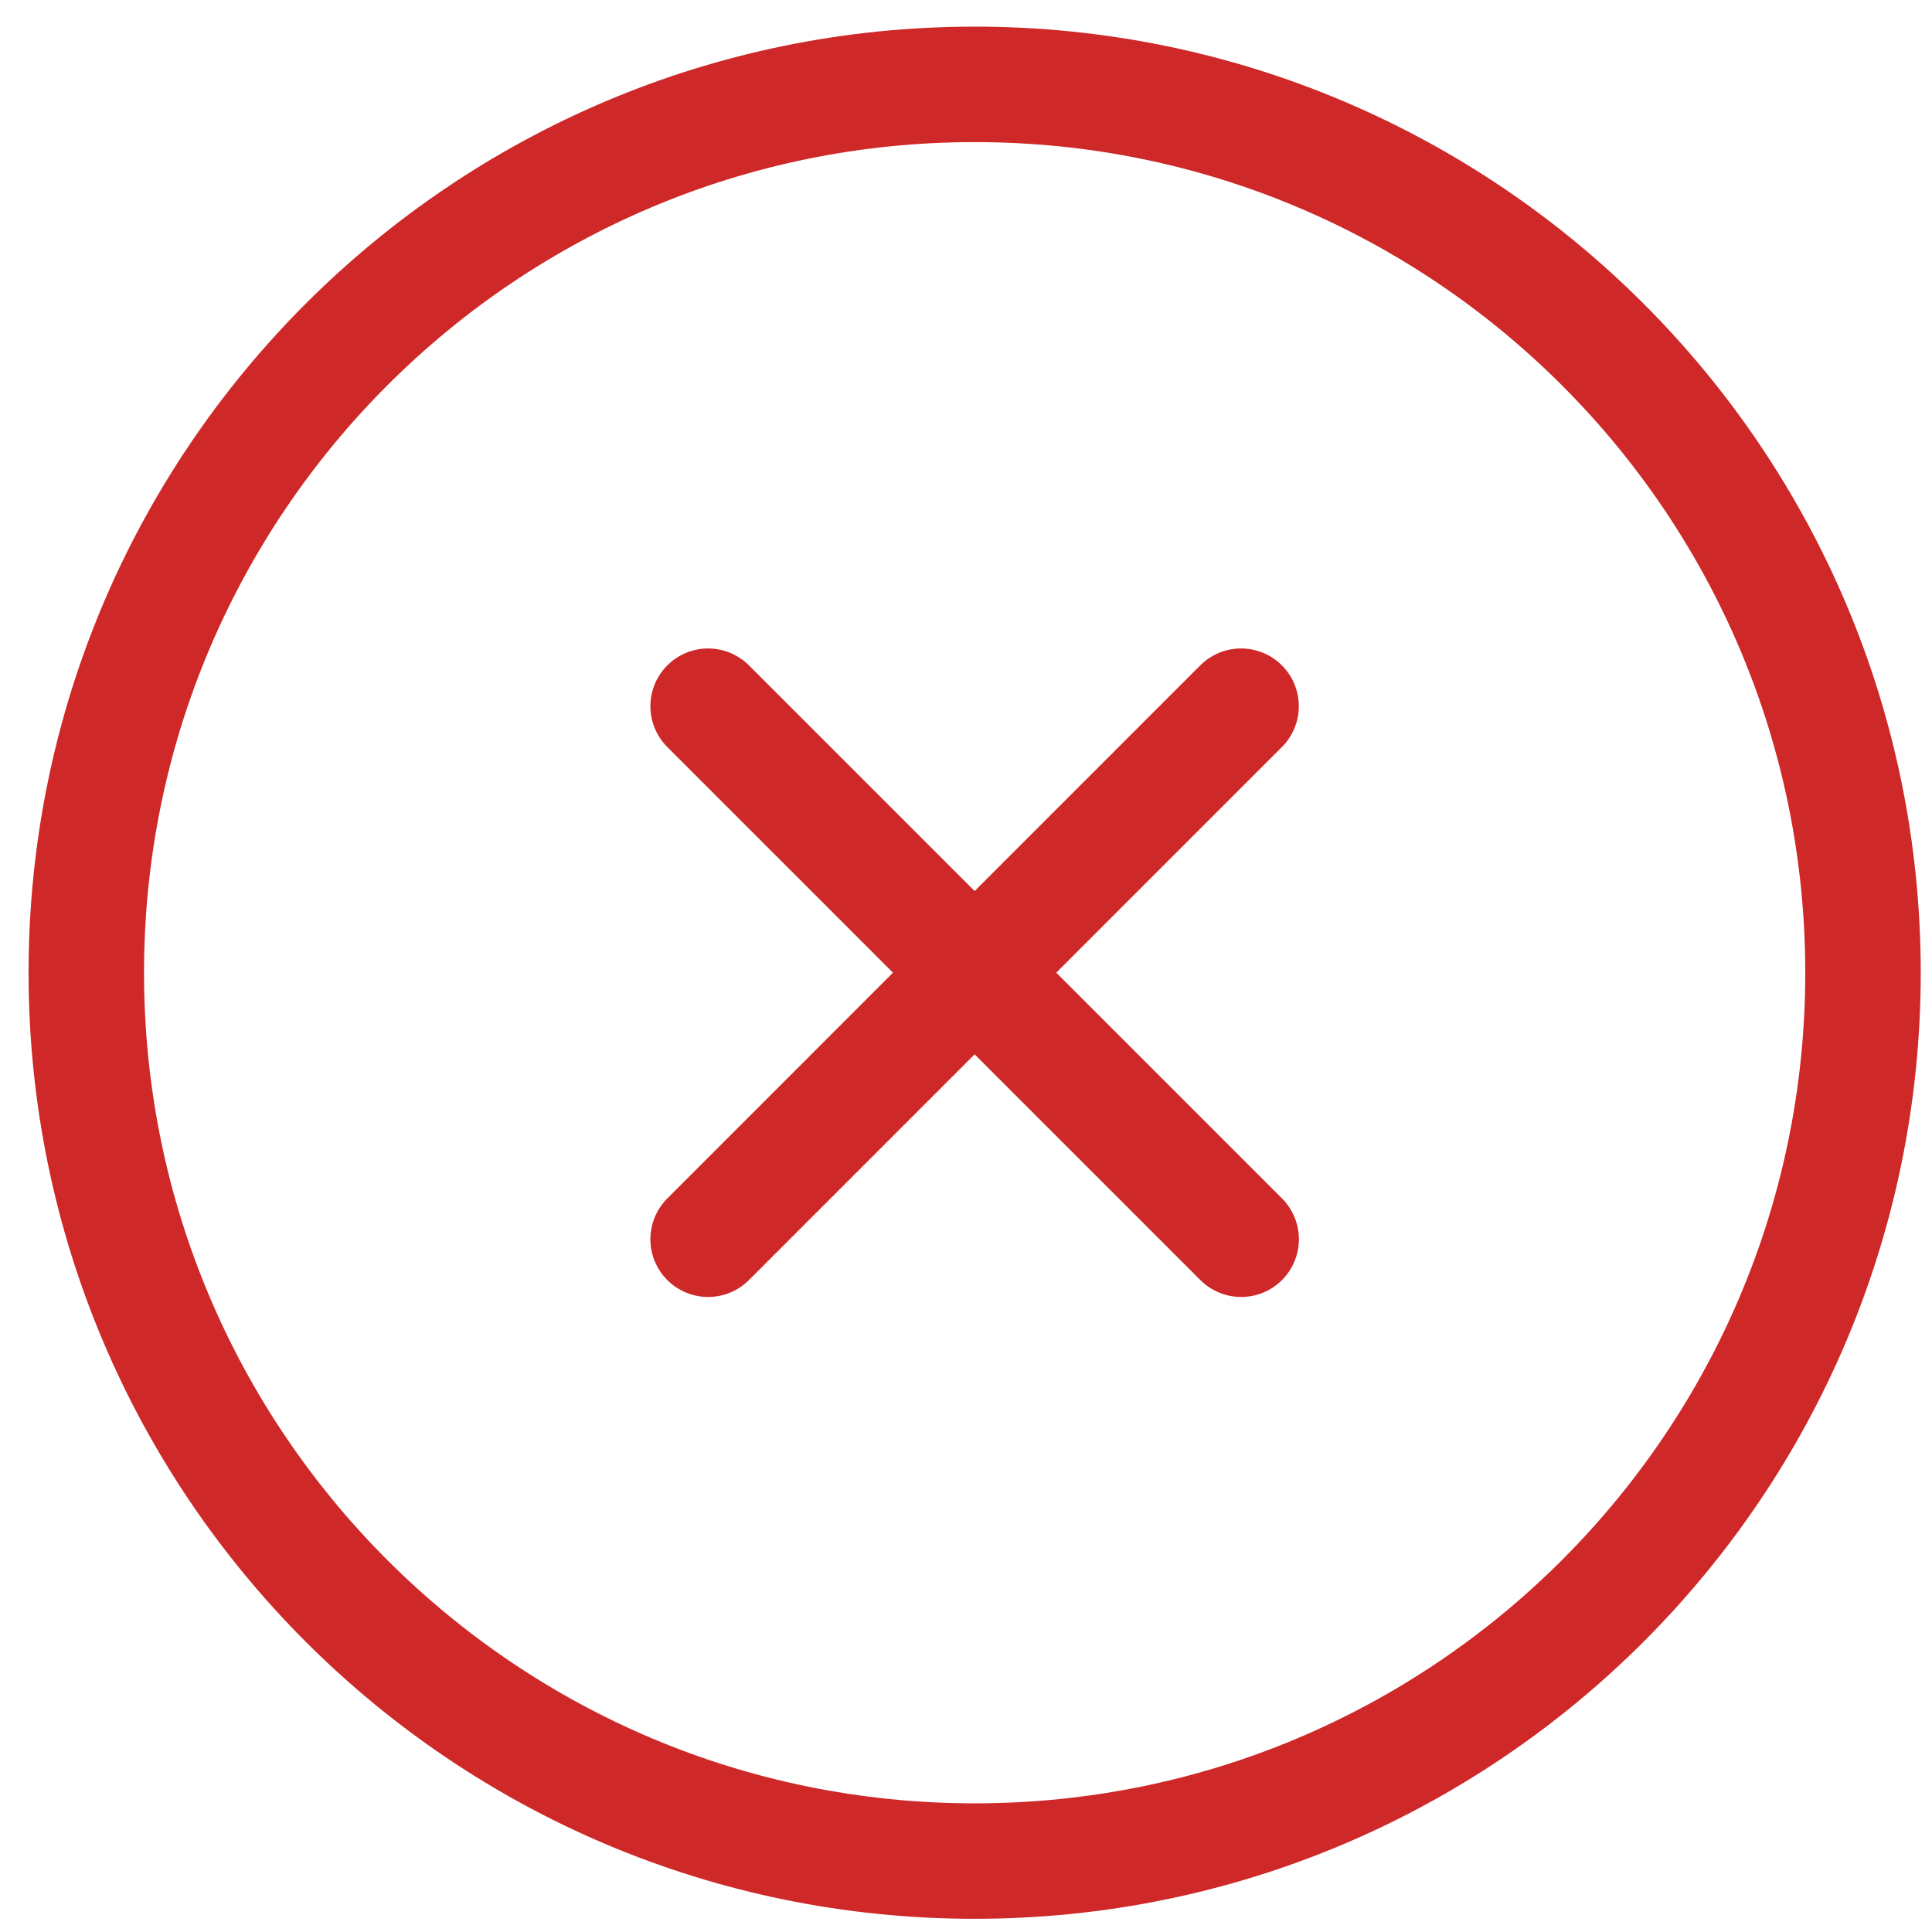
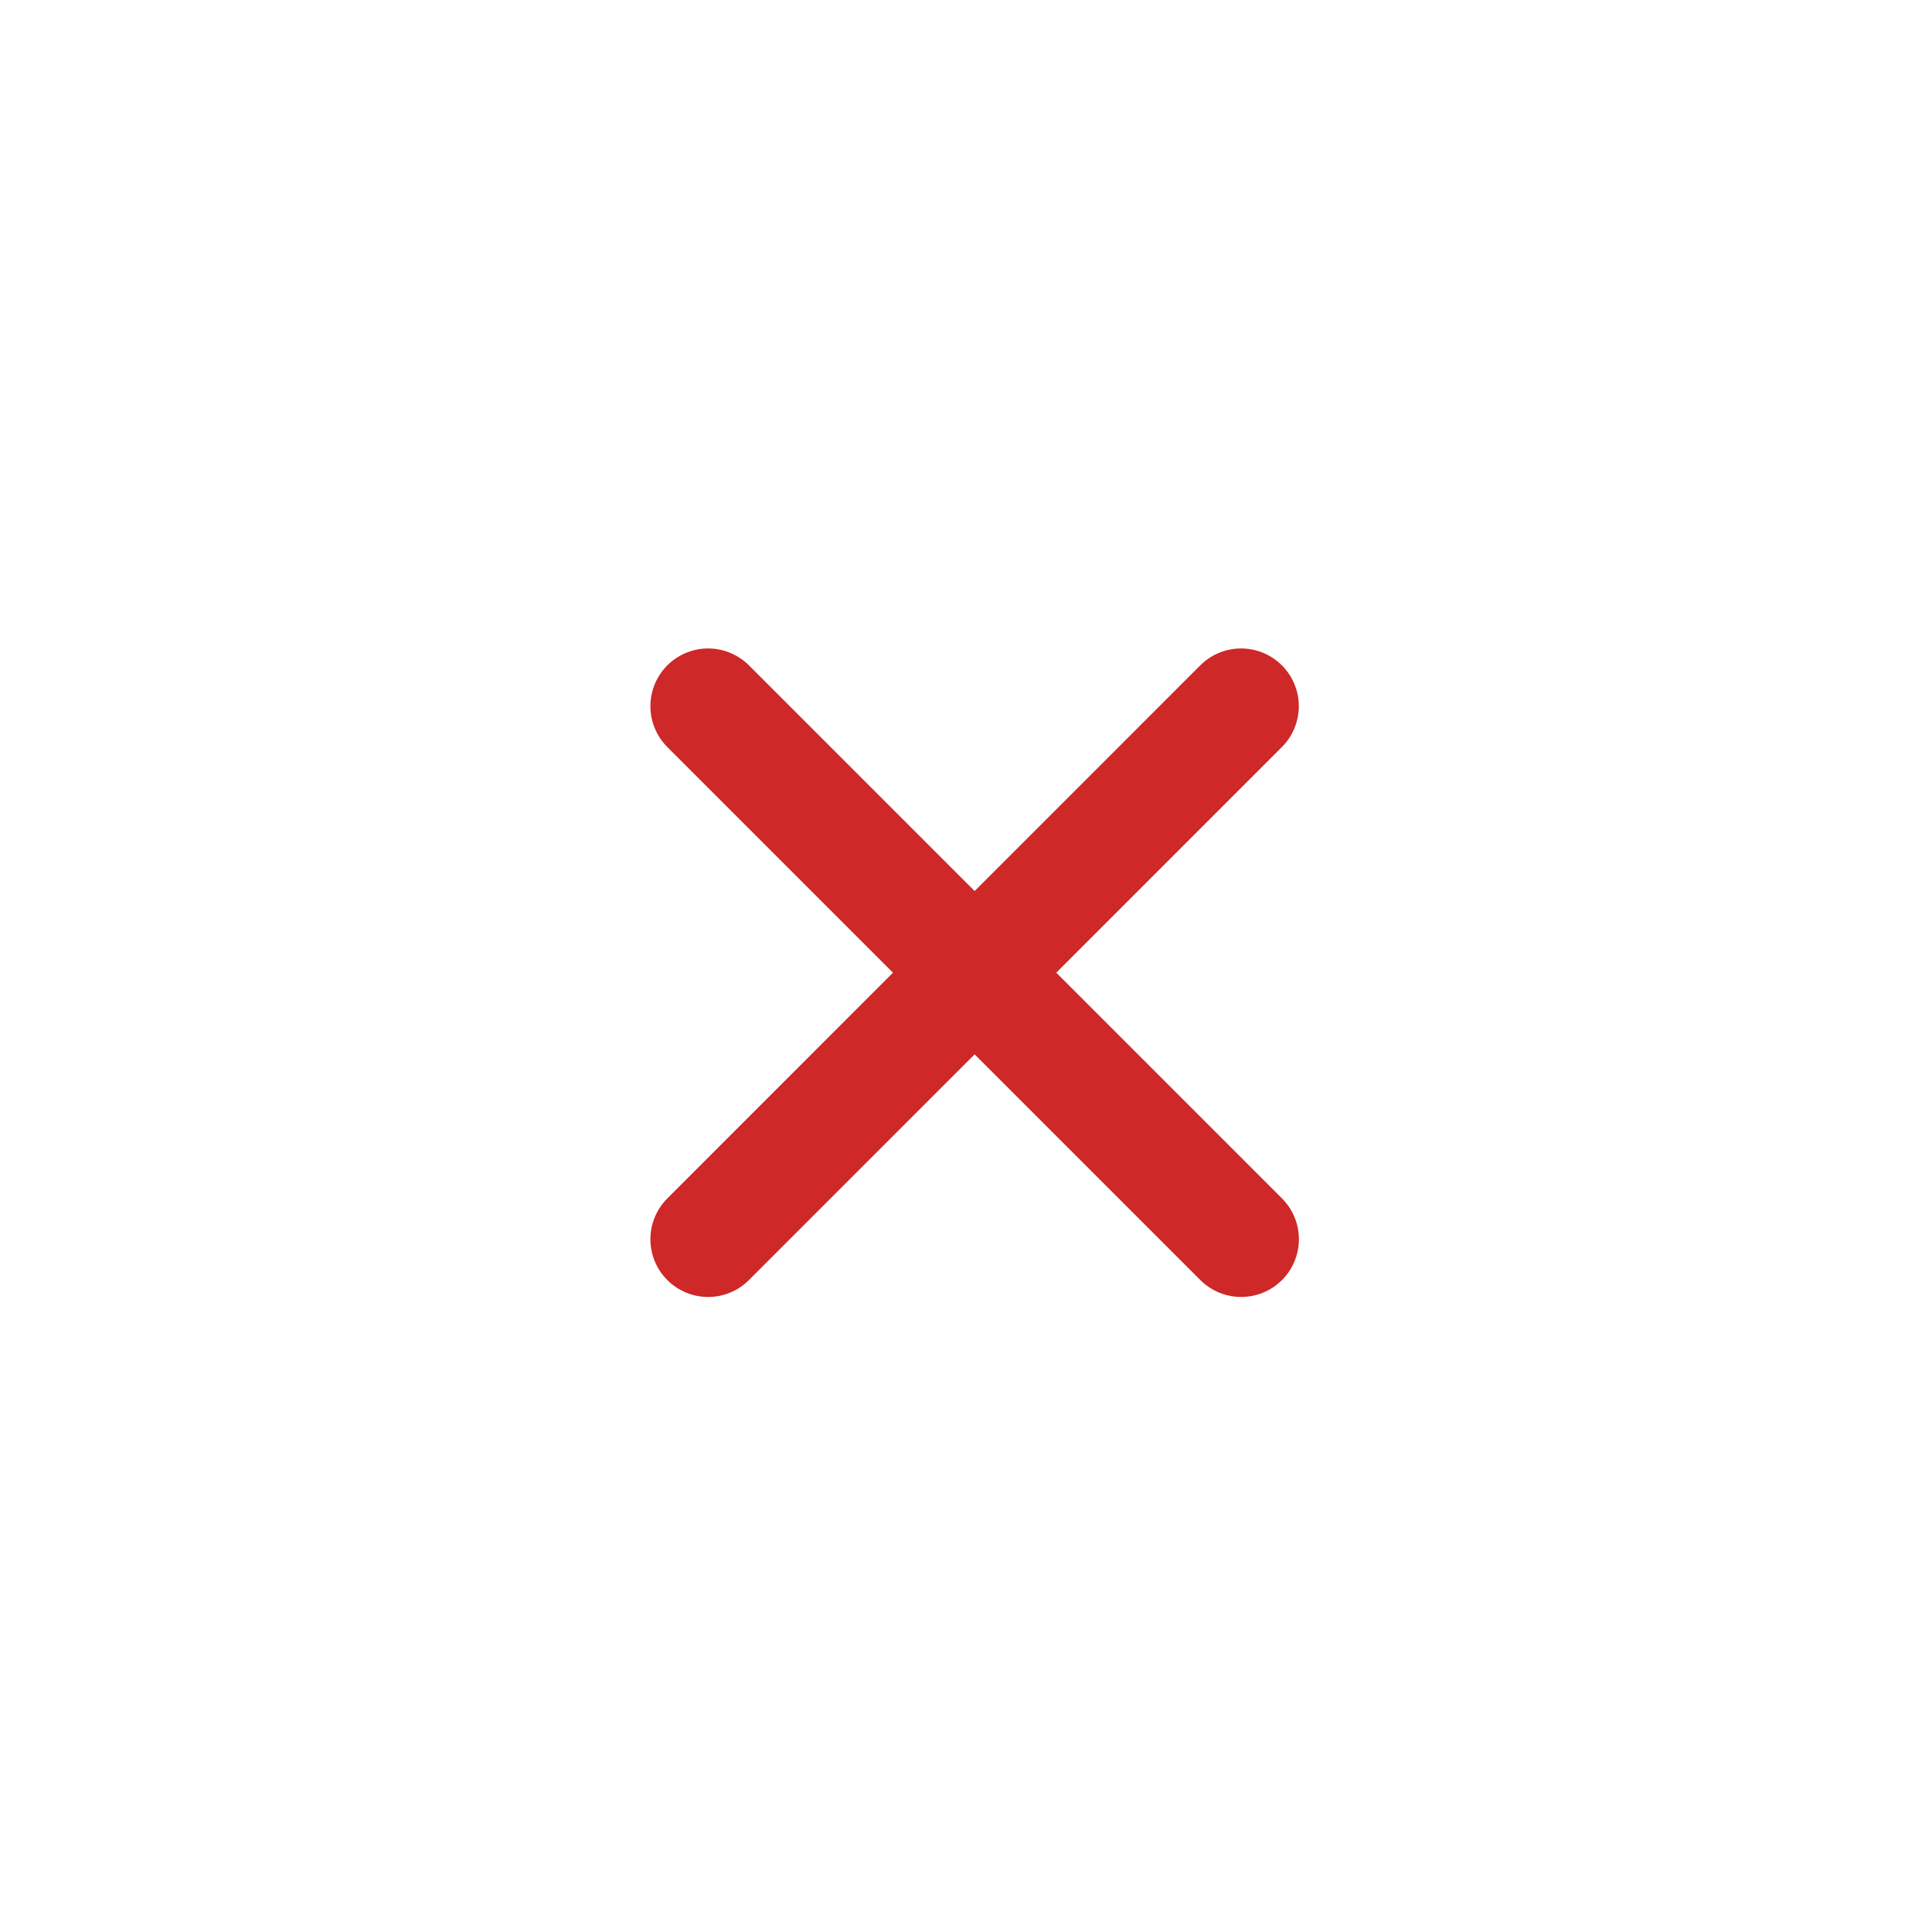
<svg xmlns="http://www.w3.org/2000/svg" width="21" height="21" fill="none">
-   <path stroke="#ce2828" stroke-linecap="round" stroke-linejoin="round" stroke-width="1.255" d="M13.49 7.676 7.697 13.47m0-5.794 5.794 5.794m6.759-2.897c0 5.333-4.323 9.656-9.656 9.656-5.333 0-9.656-4.323-9.656-9.656 0-5.333 4.323-9.656 9.656-9.656 5.333 0 9.656 4.323 9.656 9.656" />
+   <path stroke="#ce2828" stroke-linecap="round" stroke-linejoin="round" stroke-width="1.255" d="M13.49 7.676 7.697 13.47m0-5.794 5.794 5.794m6.759-2.897" />
</svg>